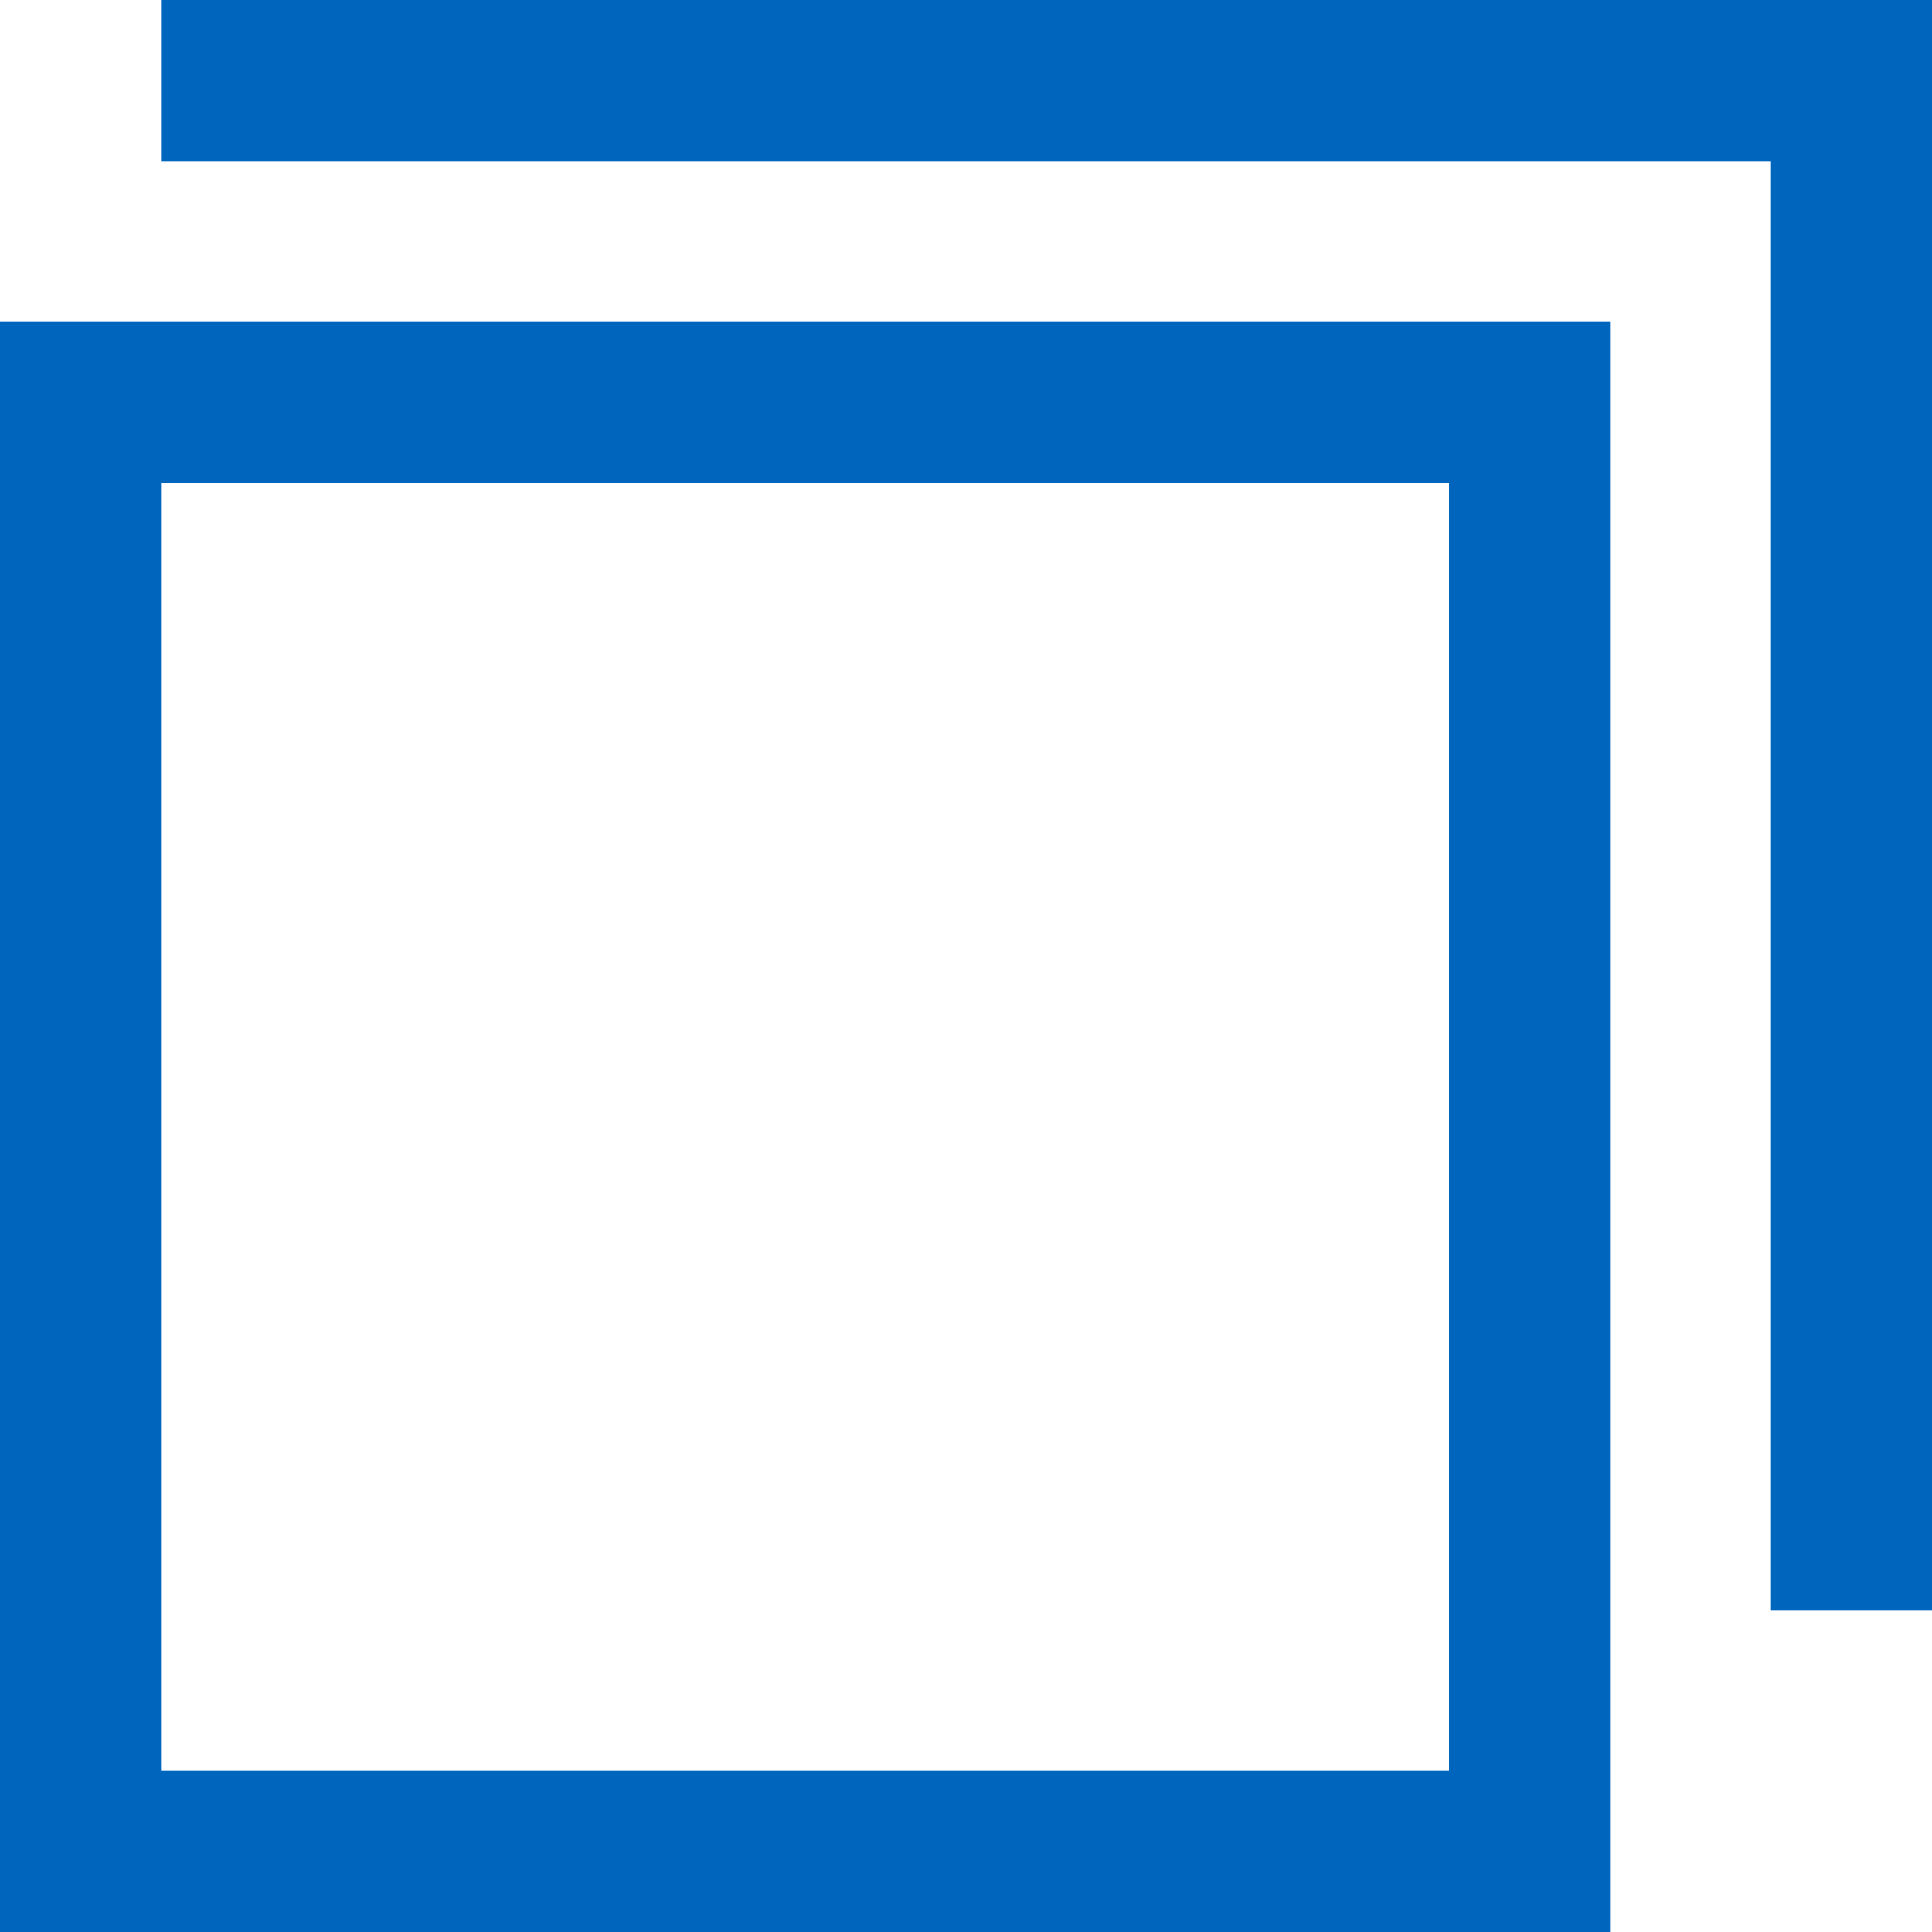
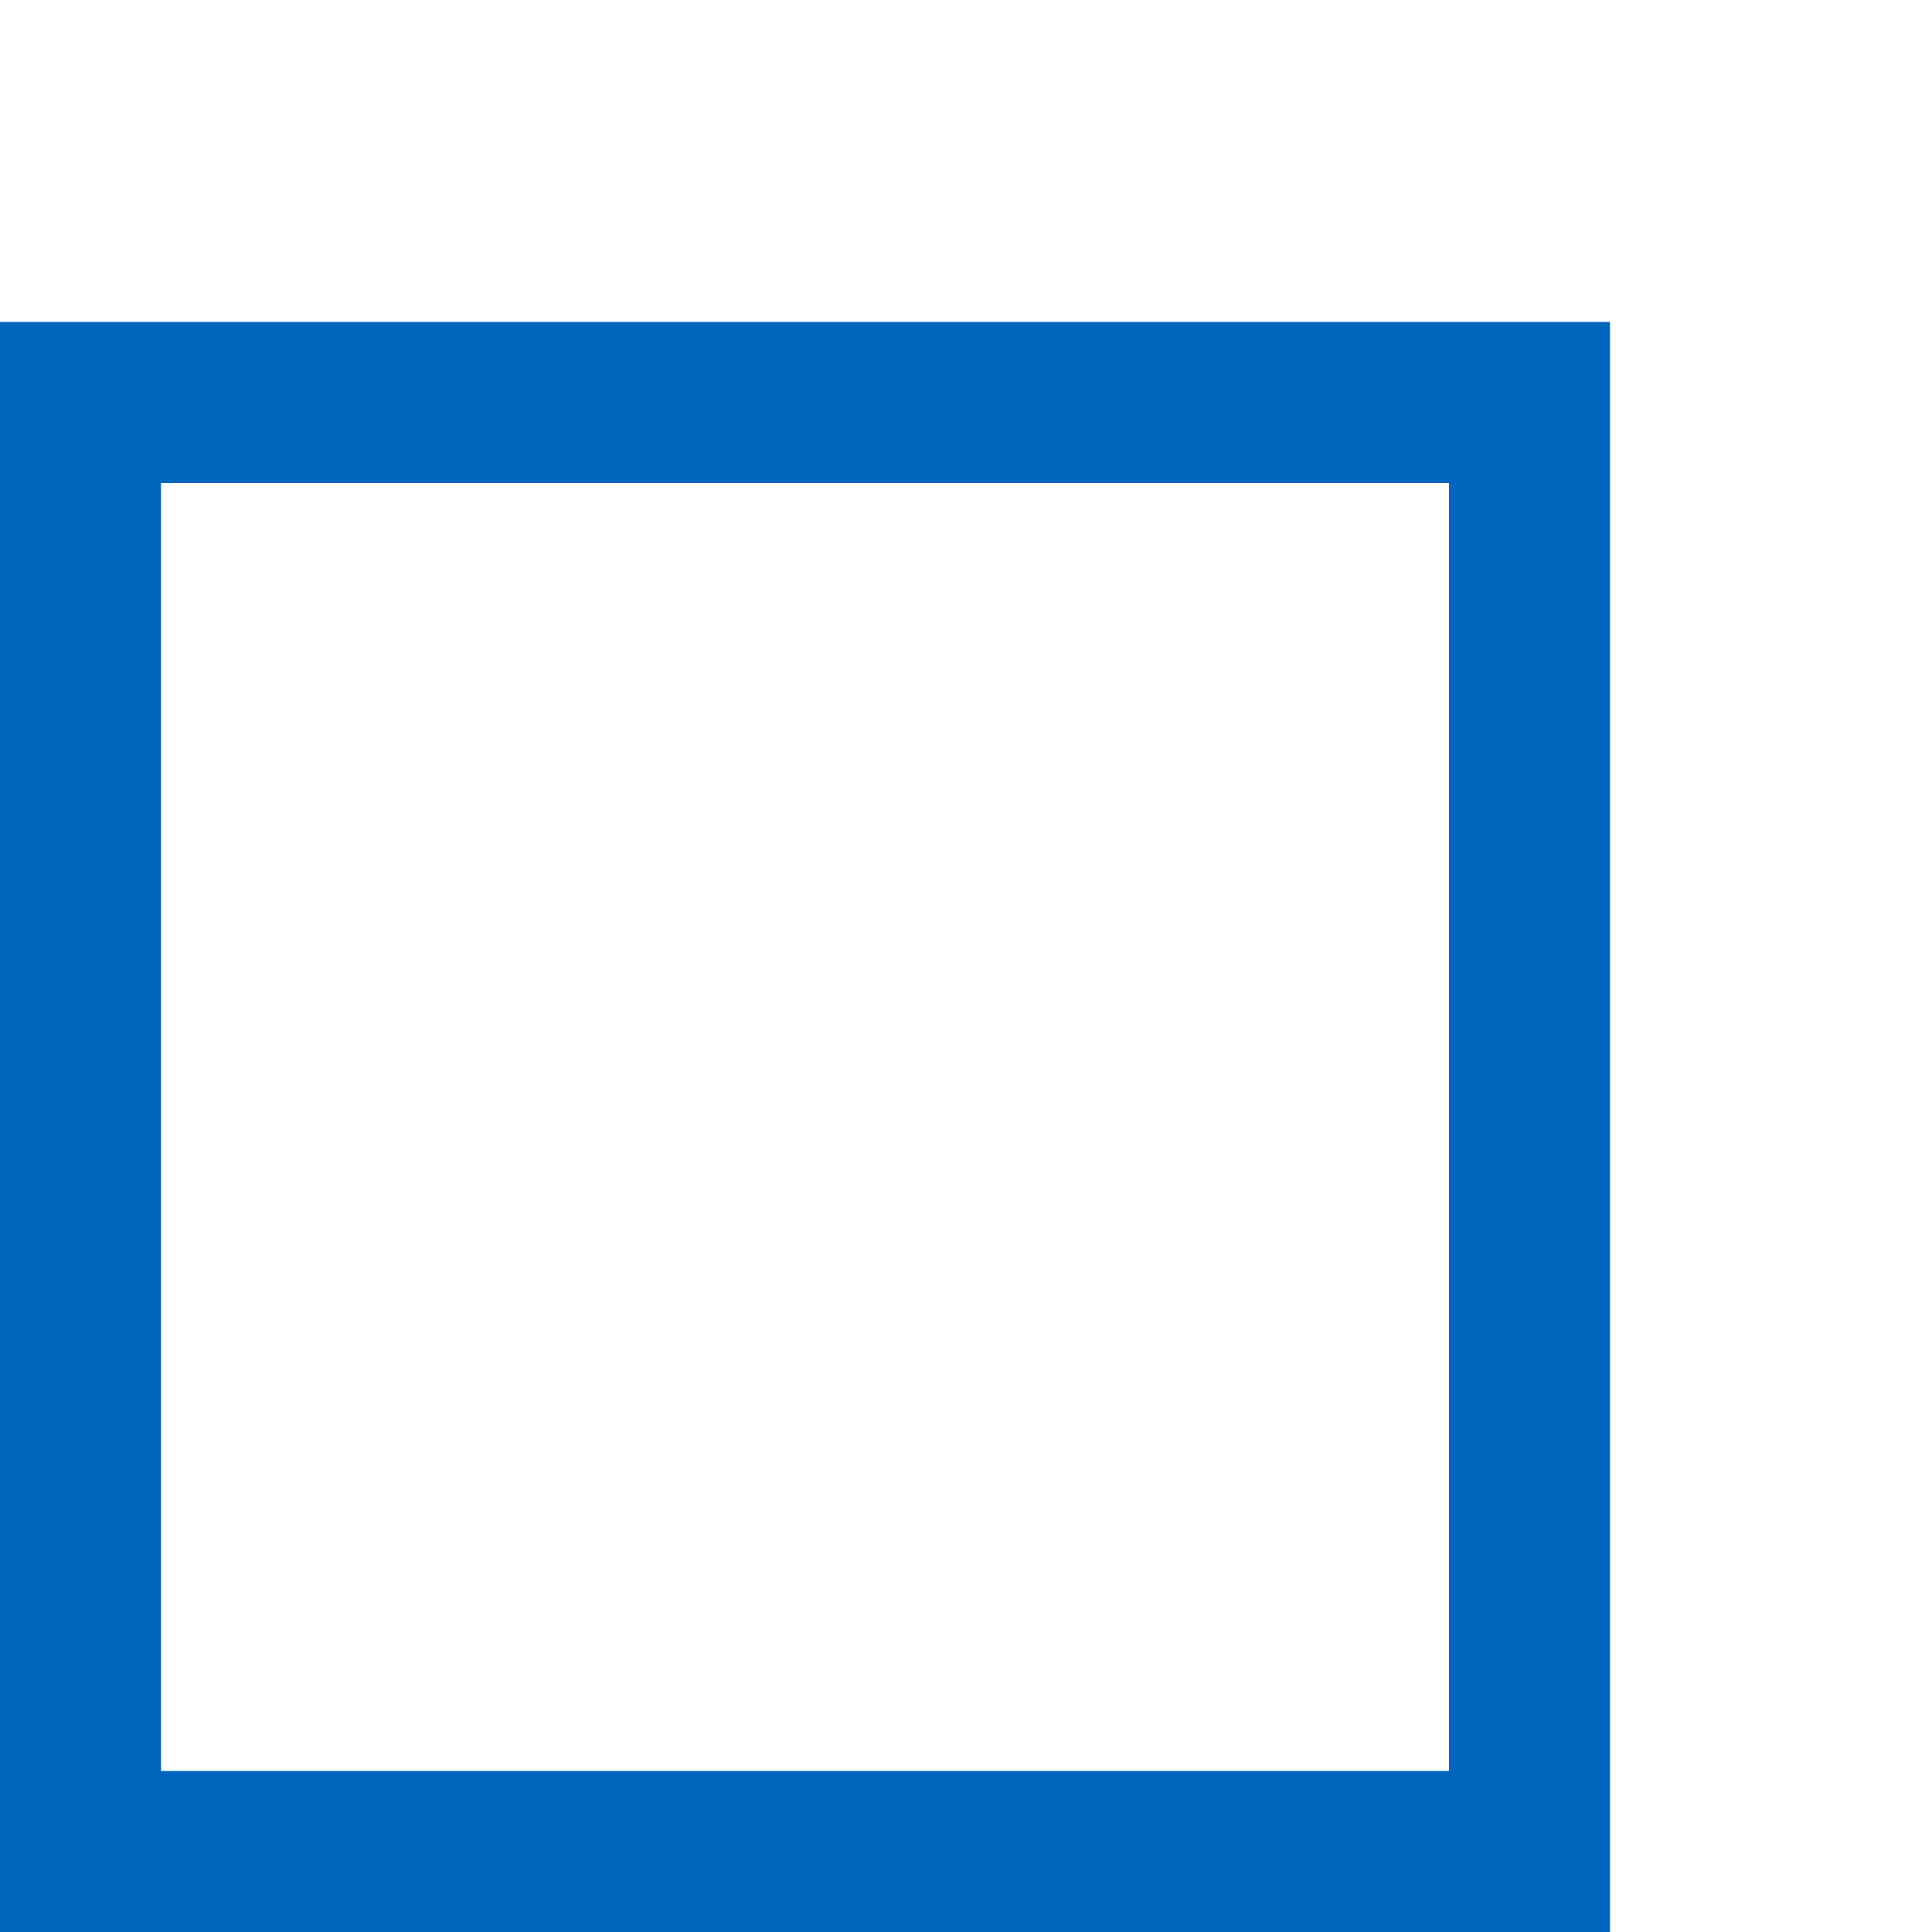
<svg xmlns="http://www.w3.org/2000/svg" id="external_blue" width="12" height="12" viewBox="0 0 12 12">
  <g id="長方形_63" data-name="長方形 63" transform="translate(0 2)" fill="none" stroke="#0065bd" stroke-width="1">
-     <rect width="10" height="10" stroke="none" />
    <rect x="0.5" y="0.5" width="9" height="9" fill="none" />
  </g>
-   <path id="合体_1" data-name="合体 1" d="M-406-1105v-10h1v10Zm-10-9v-1h10v1Z" transform="translate(417 1115)" fill="#0065bd" />
</svg>